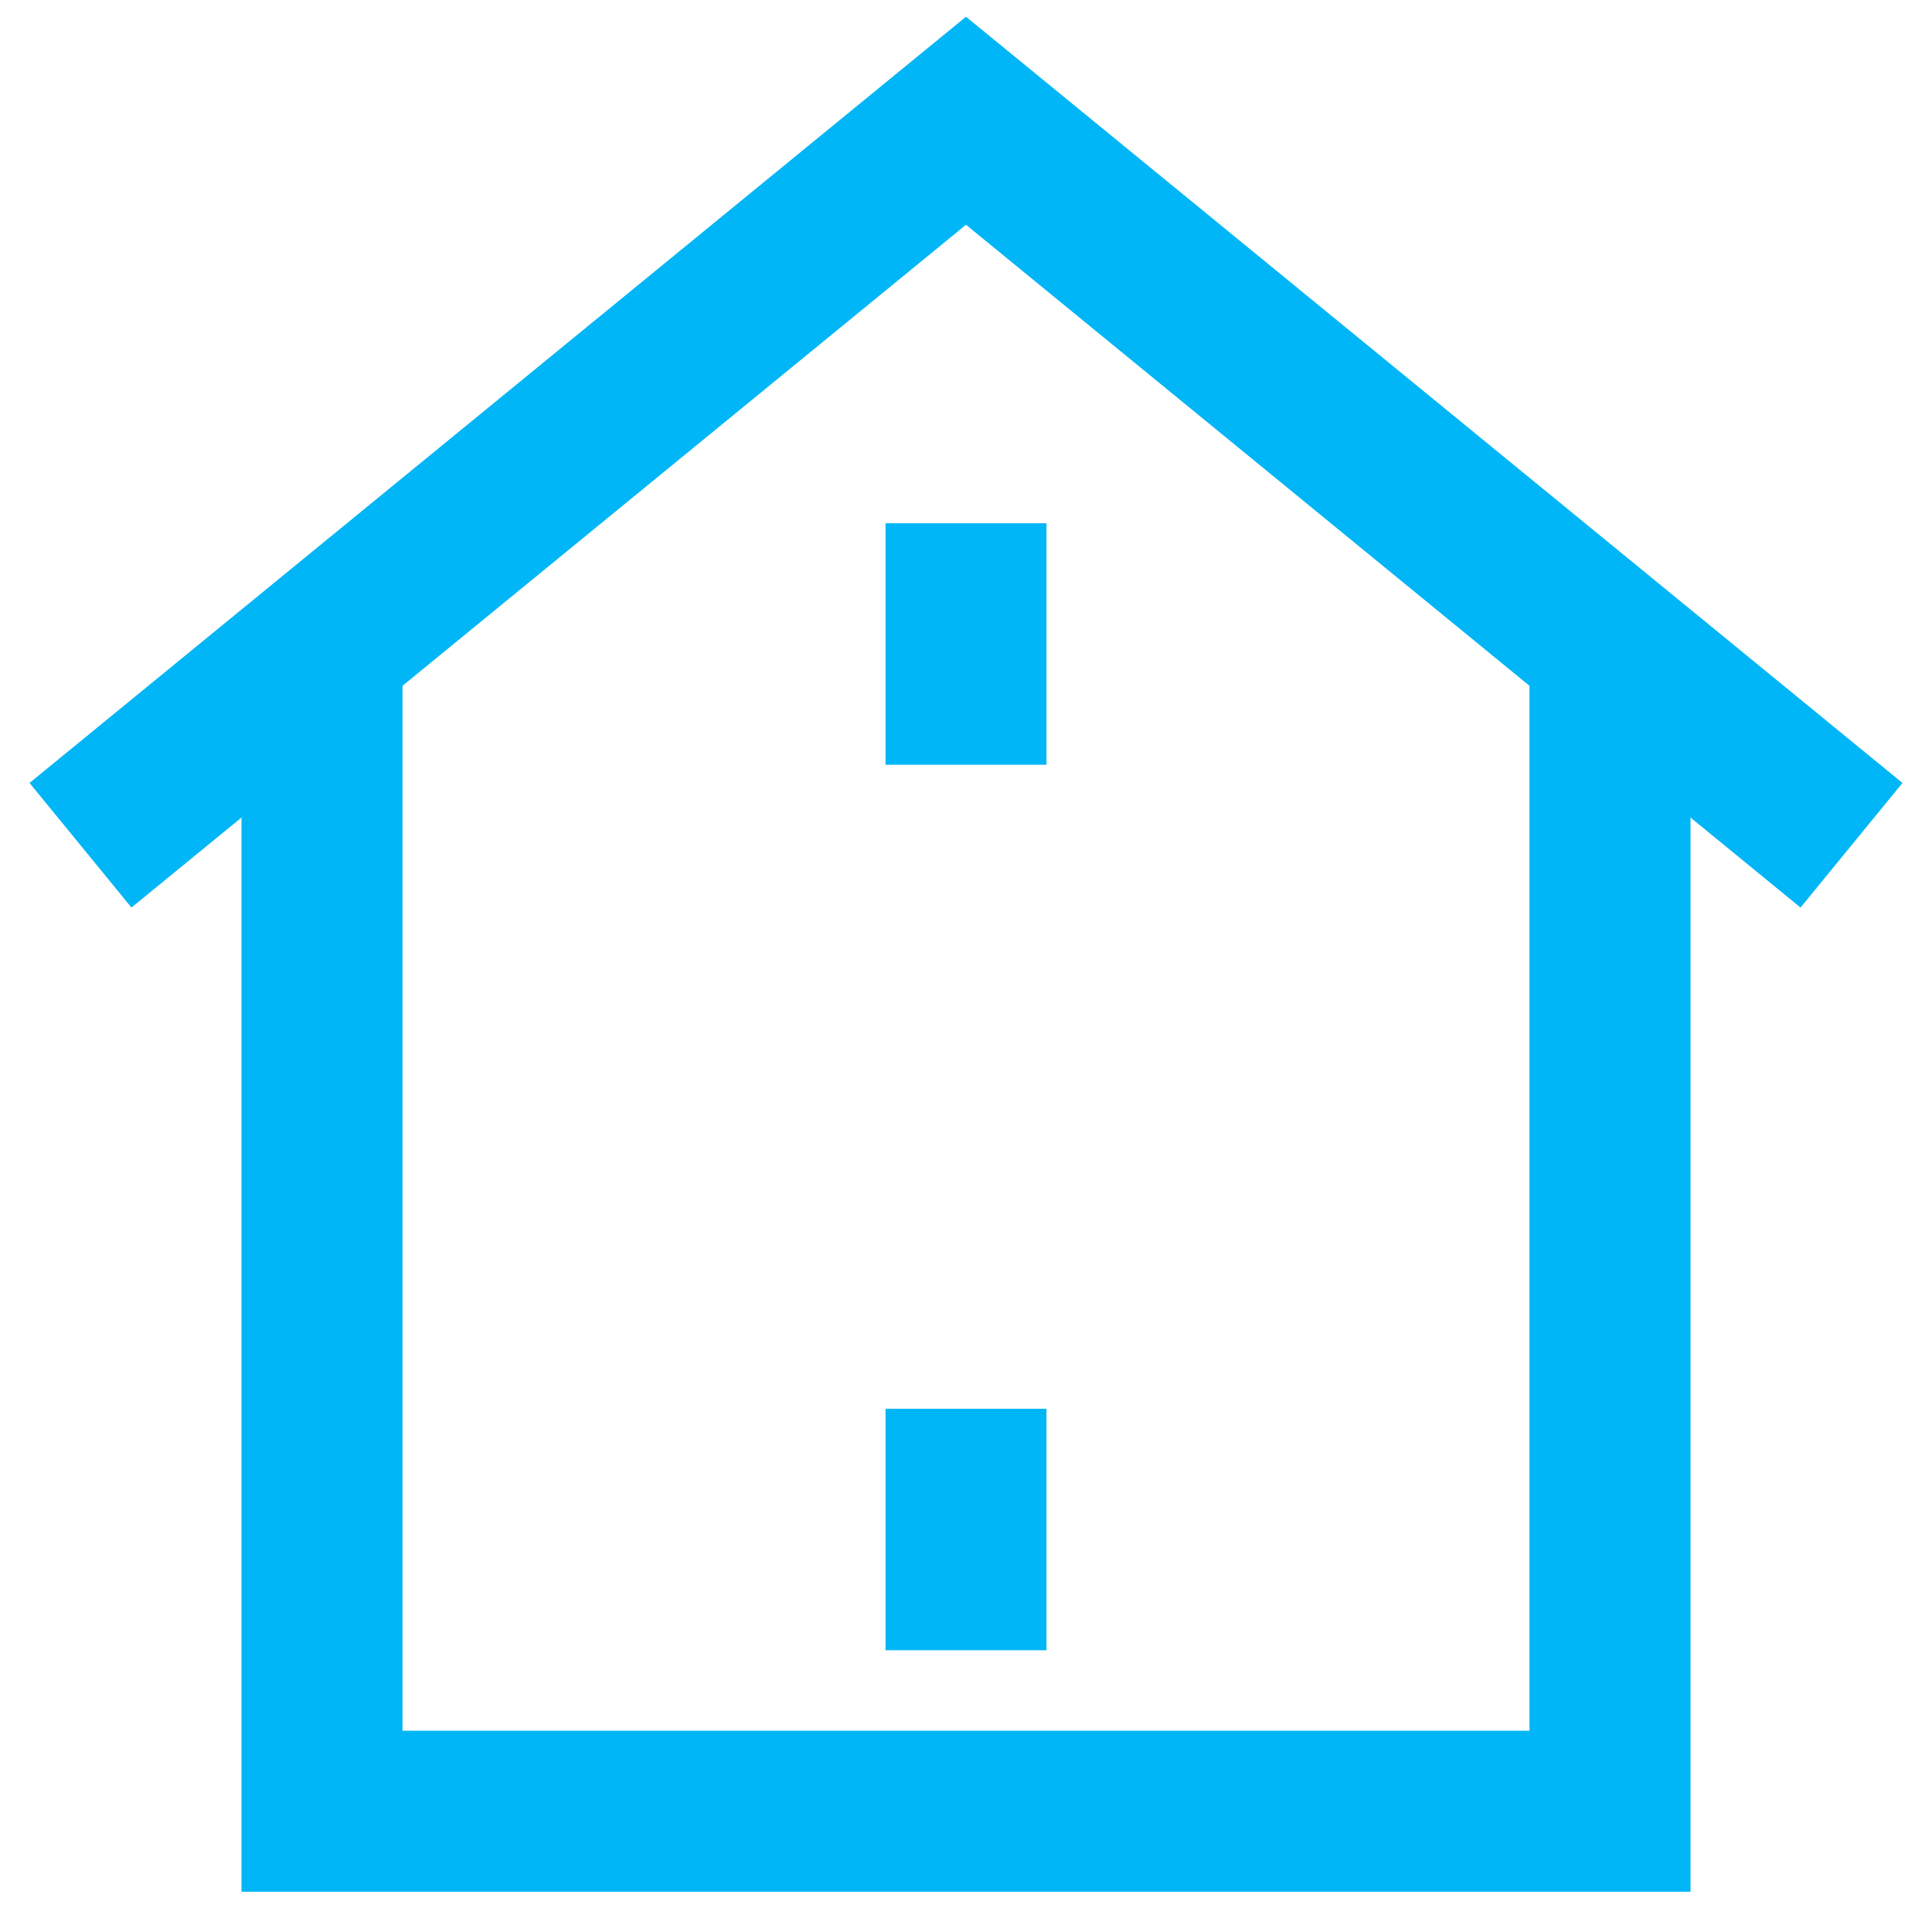
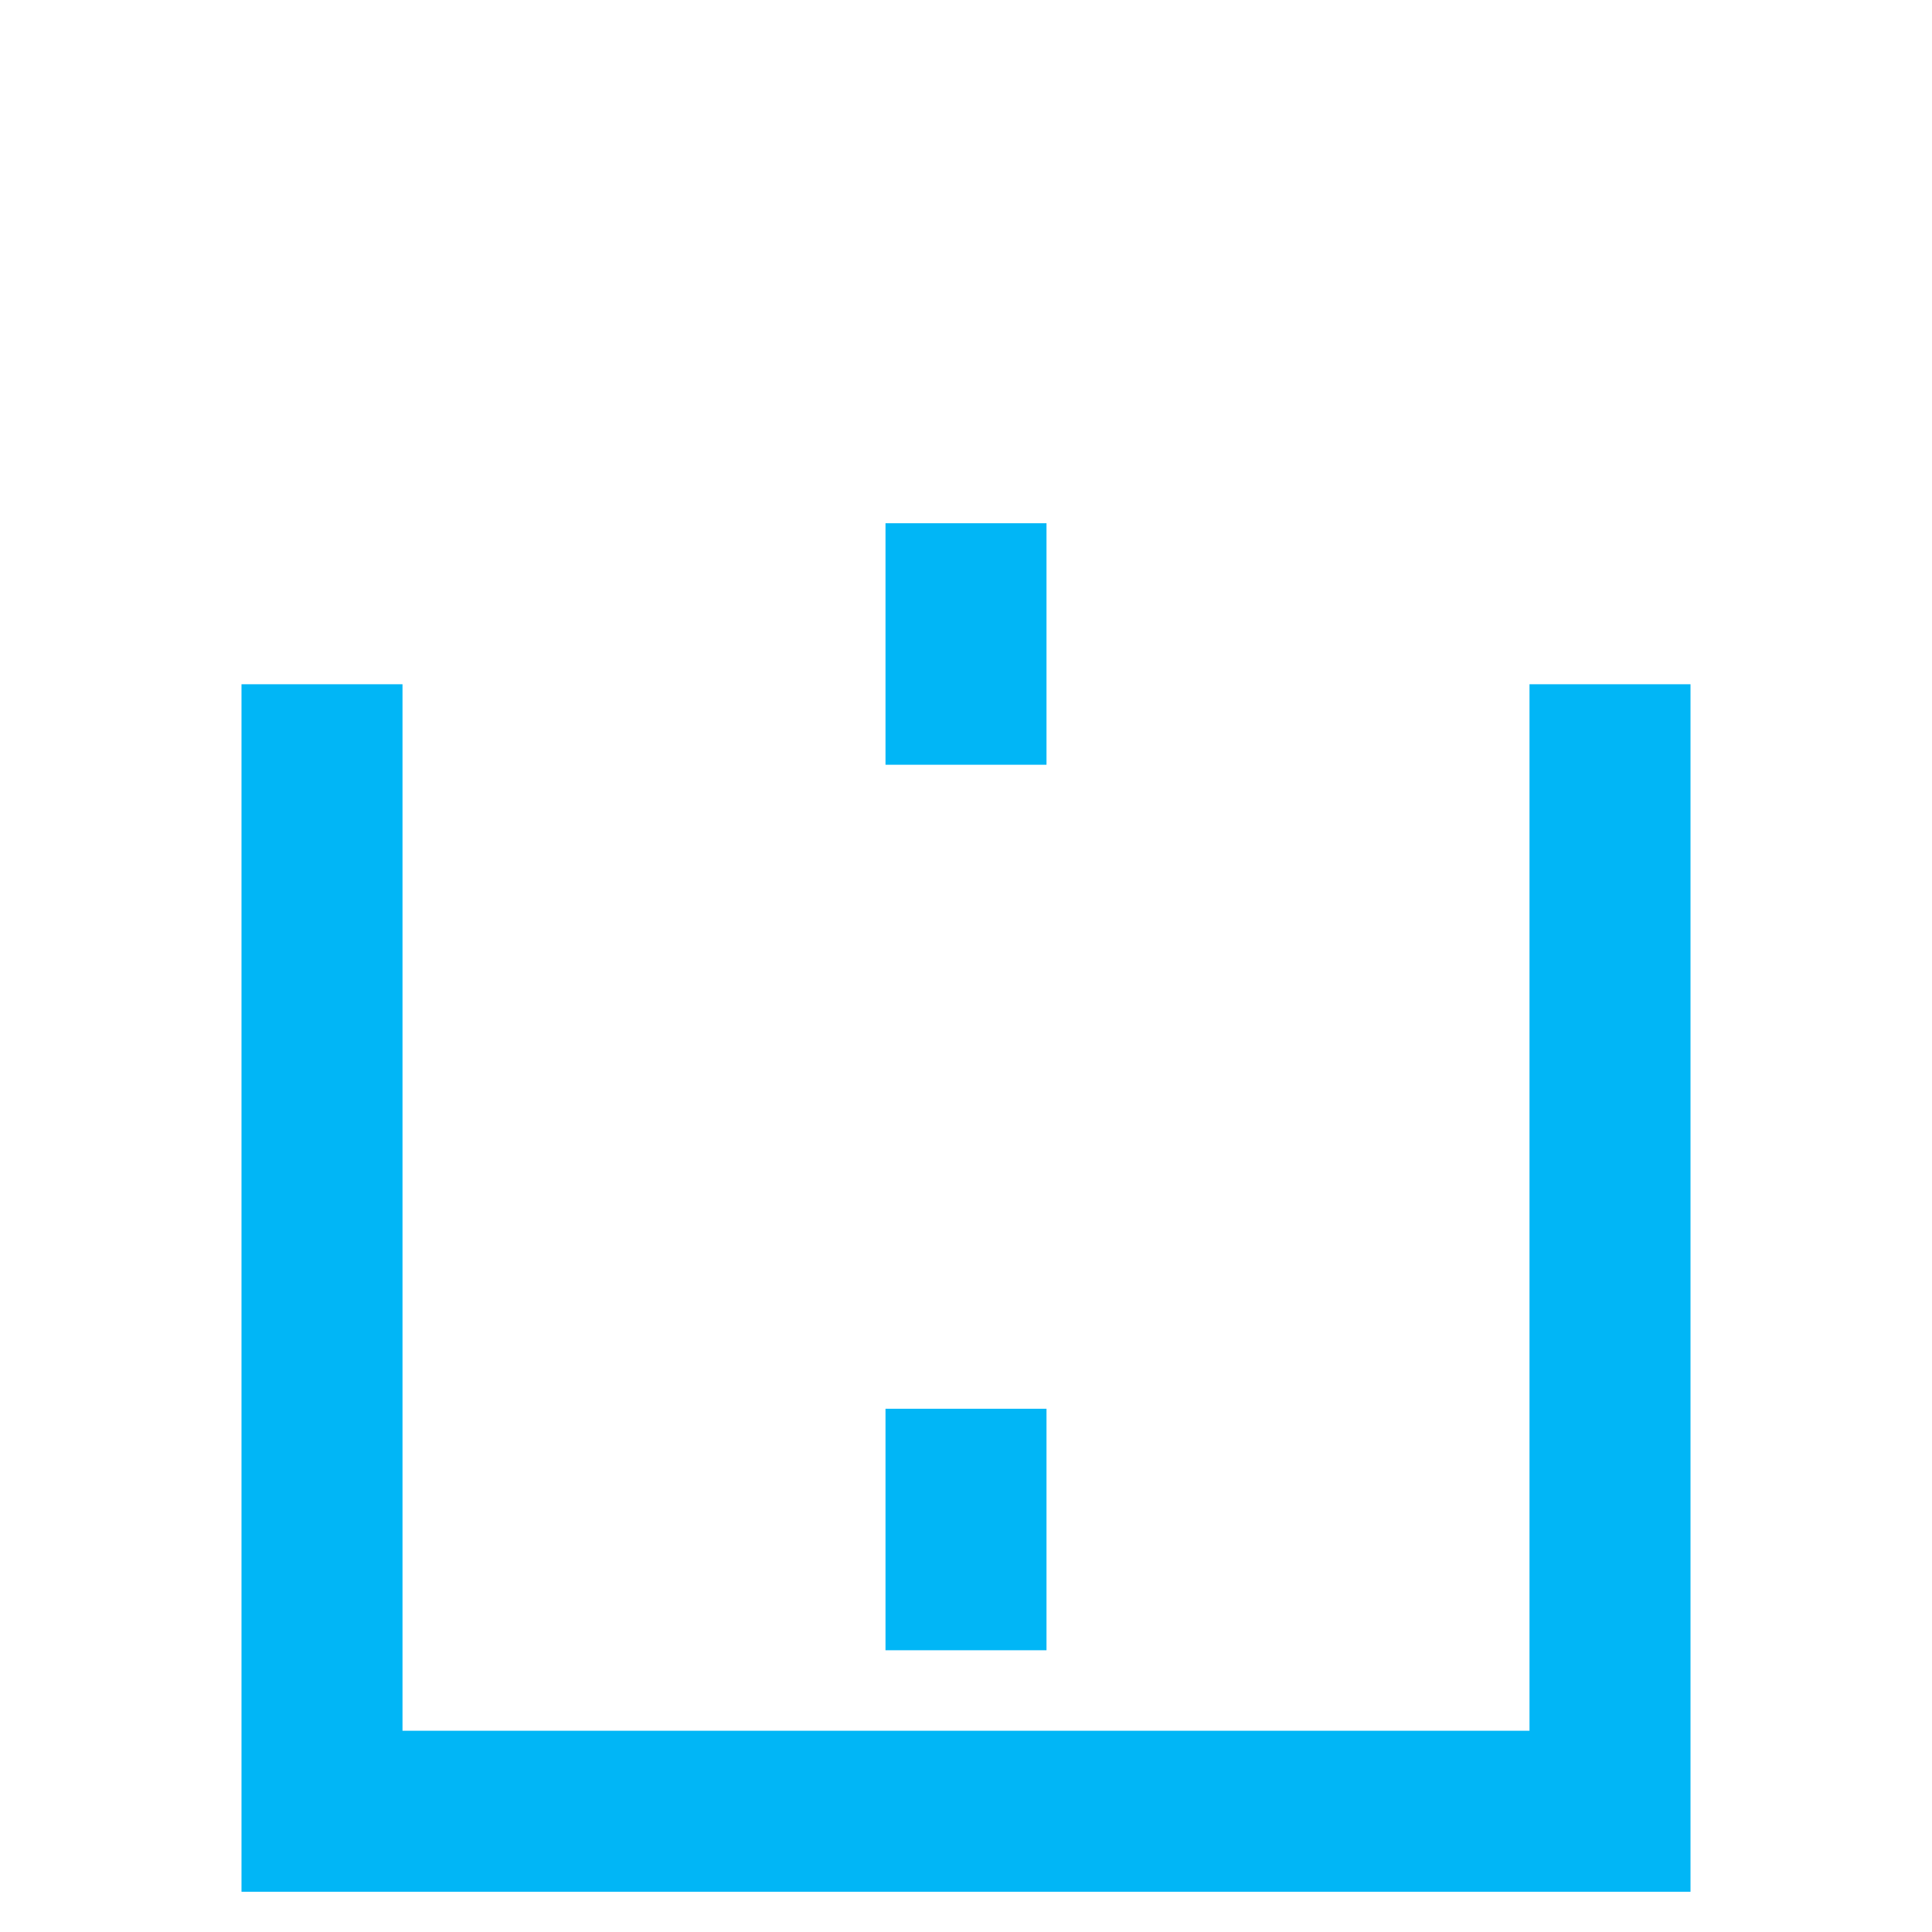
<svg xmlns="http://www.w3.org/2000/svg" width="60" height="60" viewBox="0 0 60 60" fill="none">
  <path d="M50 21.25V56.25H10V21.25" stroke="#01B6F6" stroke-width="5" stroke-miterlimit="10" />
-   <path d="M57.5 26.25L30 3.75L2.5 26.25" stroke="#01B6F6" stroke-width="5" stroke-miterlimit="10" />
  <path d="M30 16.25V23.75" stroke="#01B6F6" stroke-width="5" stroke-miterlimit="10" />
  <path d="M30 51.25V43.75" stroke="#01B6F6" stroke-width="5" stroke-miterlimit="10" />
</svg>